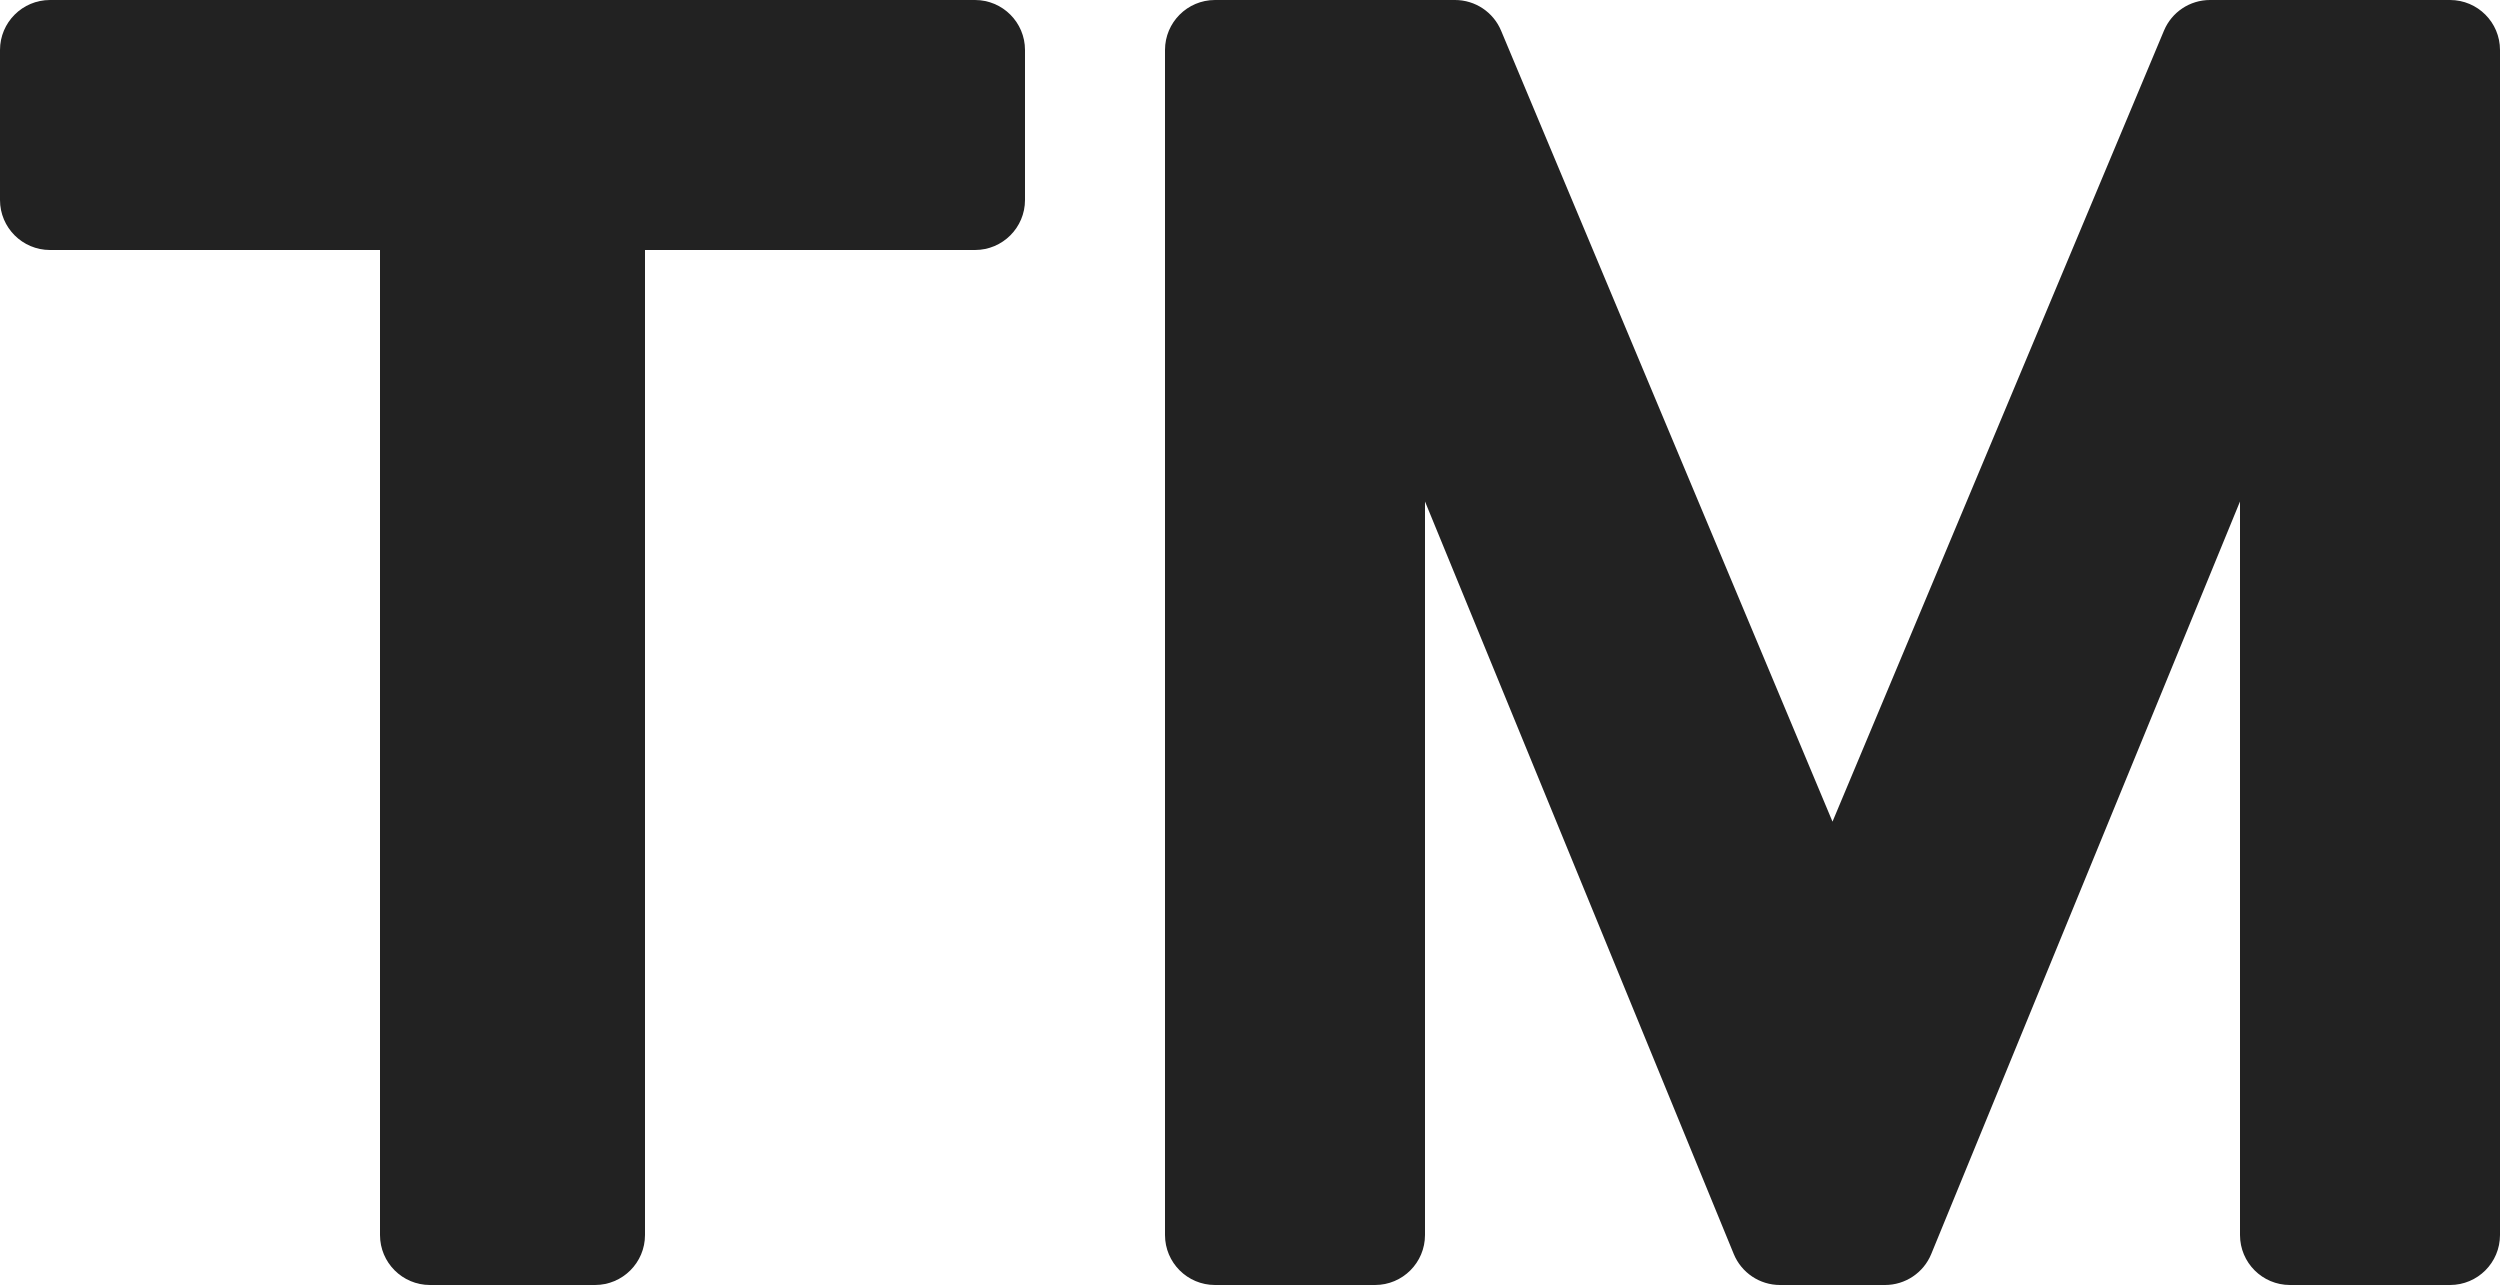
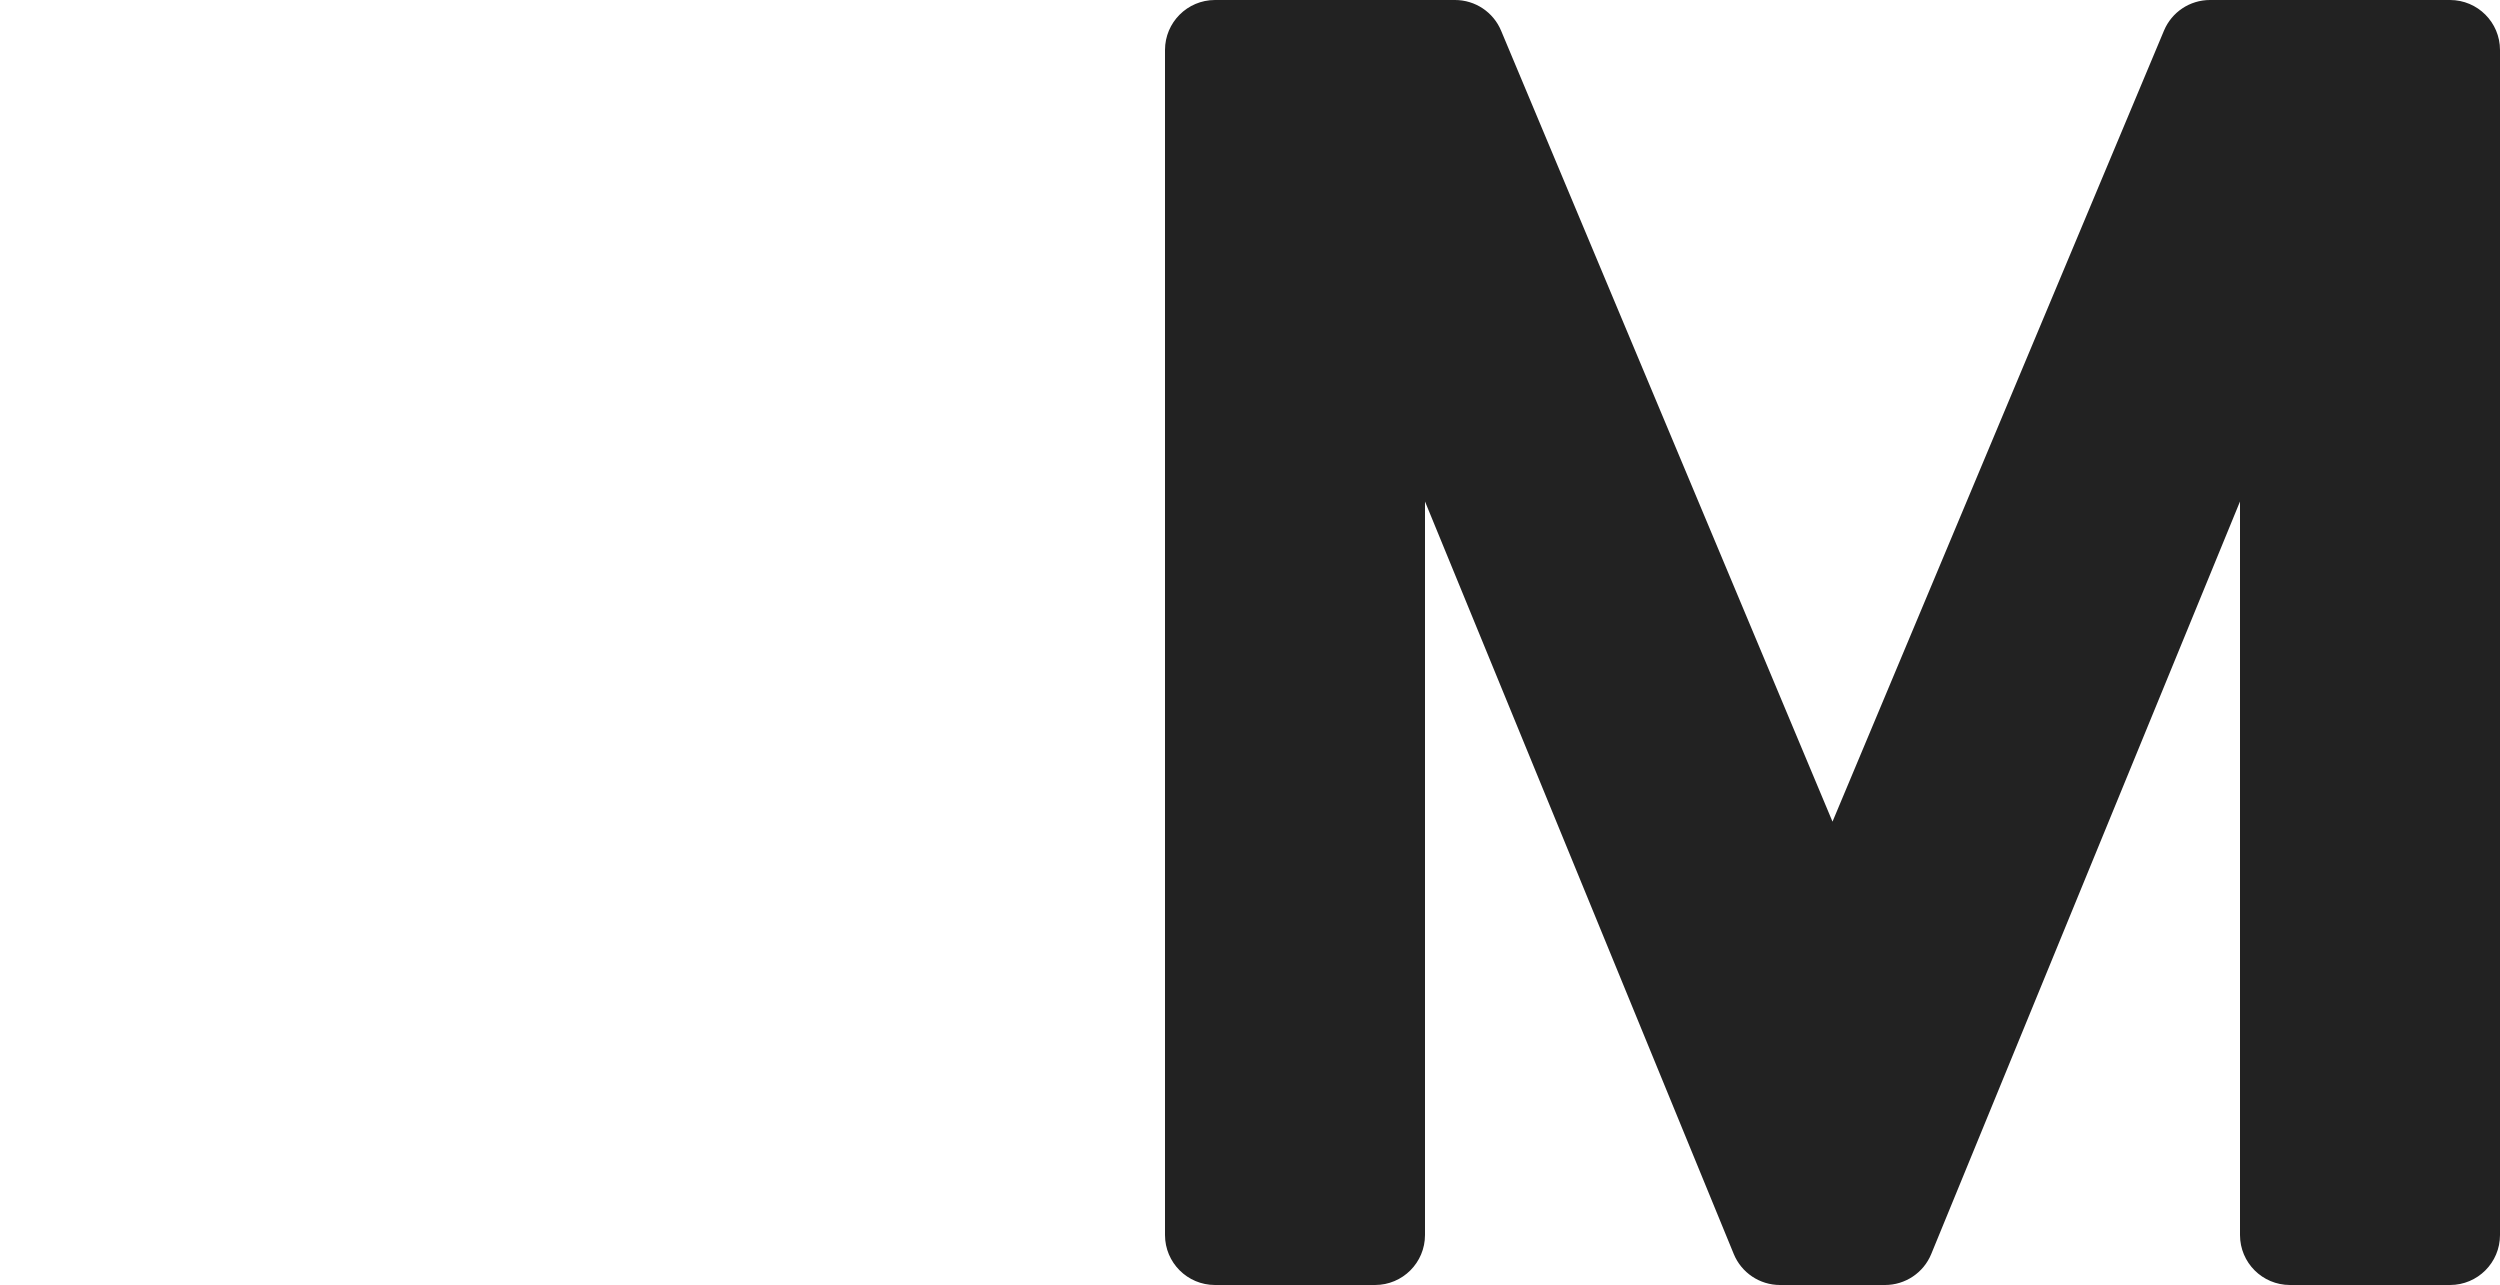
<svg xmlns="http://www.w3.org/2000/svg" fill="#222222" height="25.7" preserveAspectRatio="xMidYMid meet" version="1" viewBox="0.0 13.0 50.0 25.7" width="50" zoomAndPan="magnify">
  <g id="change1_1">
-     <path d="M11.9,38.7H8.6c-0.552,0-1-0.447-1-1V18H1c-0.552,0-1-0.448-1-1v-3c0-0.552,0.448-1,1-1h18.5c0.552,0,1,0.448,1,1v3 c0,0.552-0.448,1-1,1h-6.6v19.7C12.9,38.253,12.452,38.7,11.9,38.7z" fill="inherit" />
    <path d="M49,38.7h-3.2c-0.553,0-1-0.447-1-1V23.03l-6.175,15.05c-0.153,0.375-0.52,0.62-0.925,0.62H35.6 c-0.405,0-0.771-0.245-0.925-0.62L28.5,23.03V37.7c0,0.553-0.447,1-1,1h-3.2c-0.552,0-1-0.447-1-1V14c0-0.552,0.448-1,1-1h4.8 c0.403,0,0.767,0.242,0.922,0.614l6.628,15.819l6.629-15.819C43.434,13.242,43.797,13,44.2,13H49c0.553,0,1,0.448,1,1v23.7 C50,38.253,49.553,38.7,49,38.7z" fill="inherit" />
  </g>
</svg>